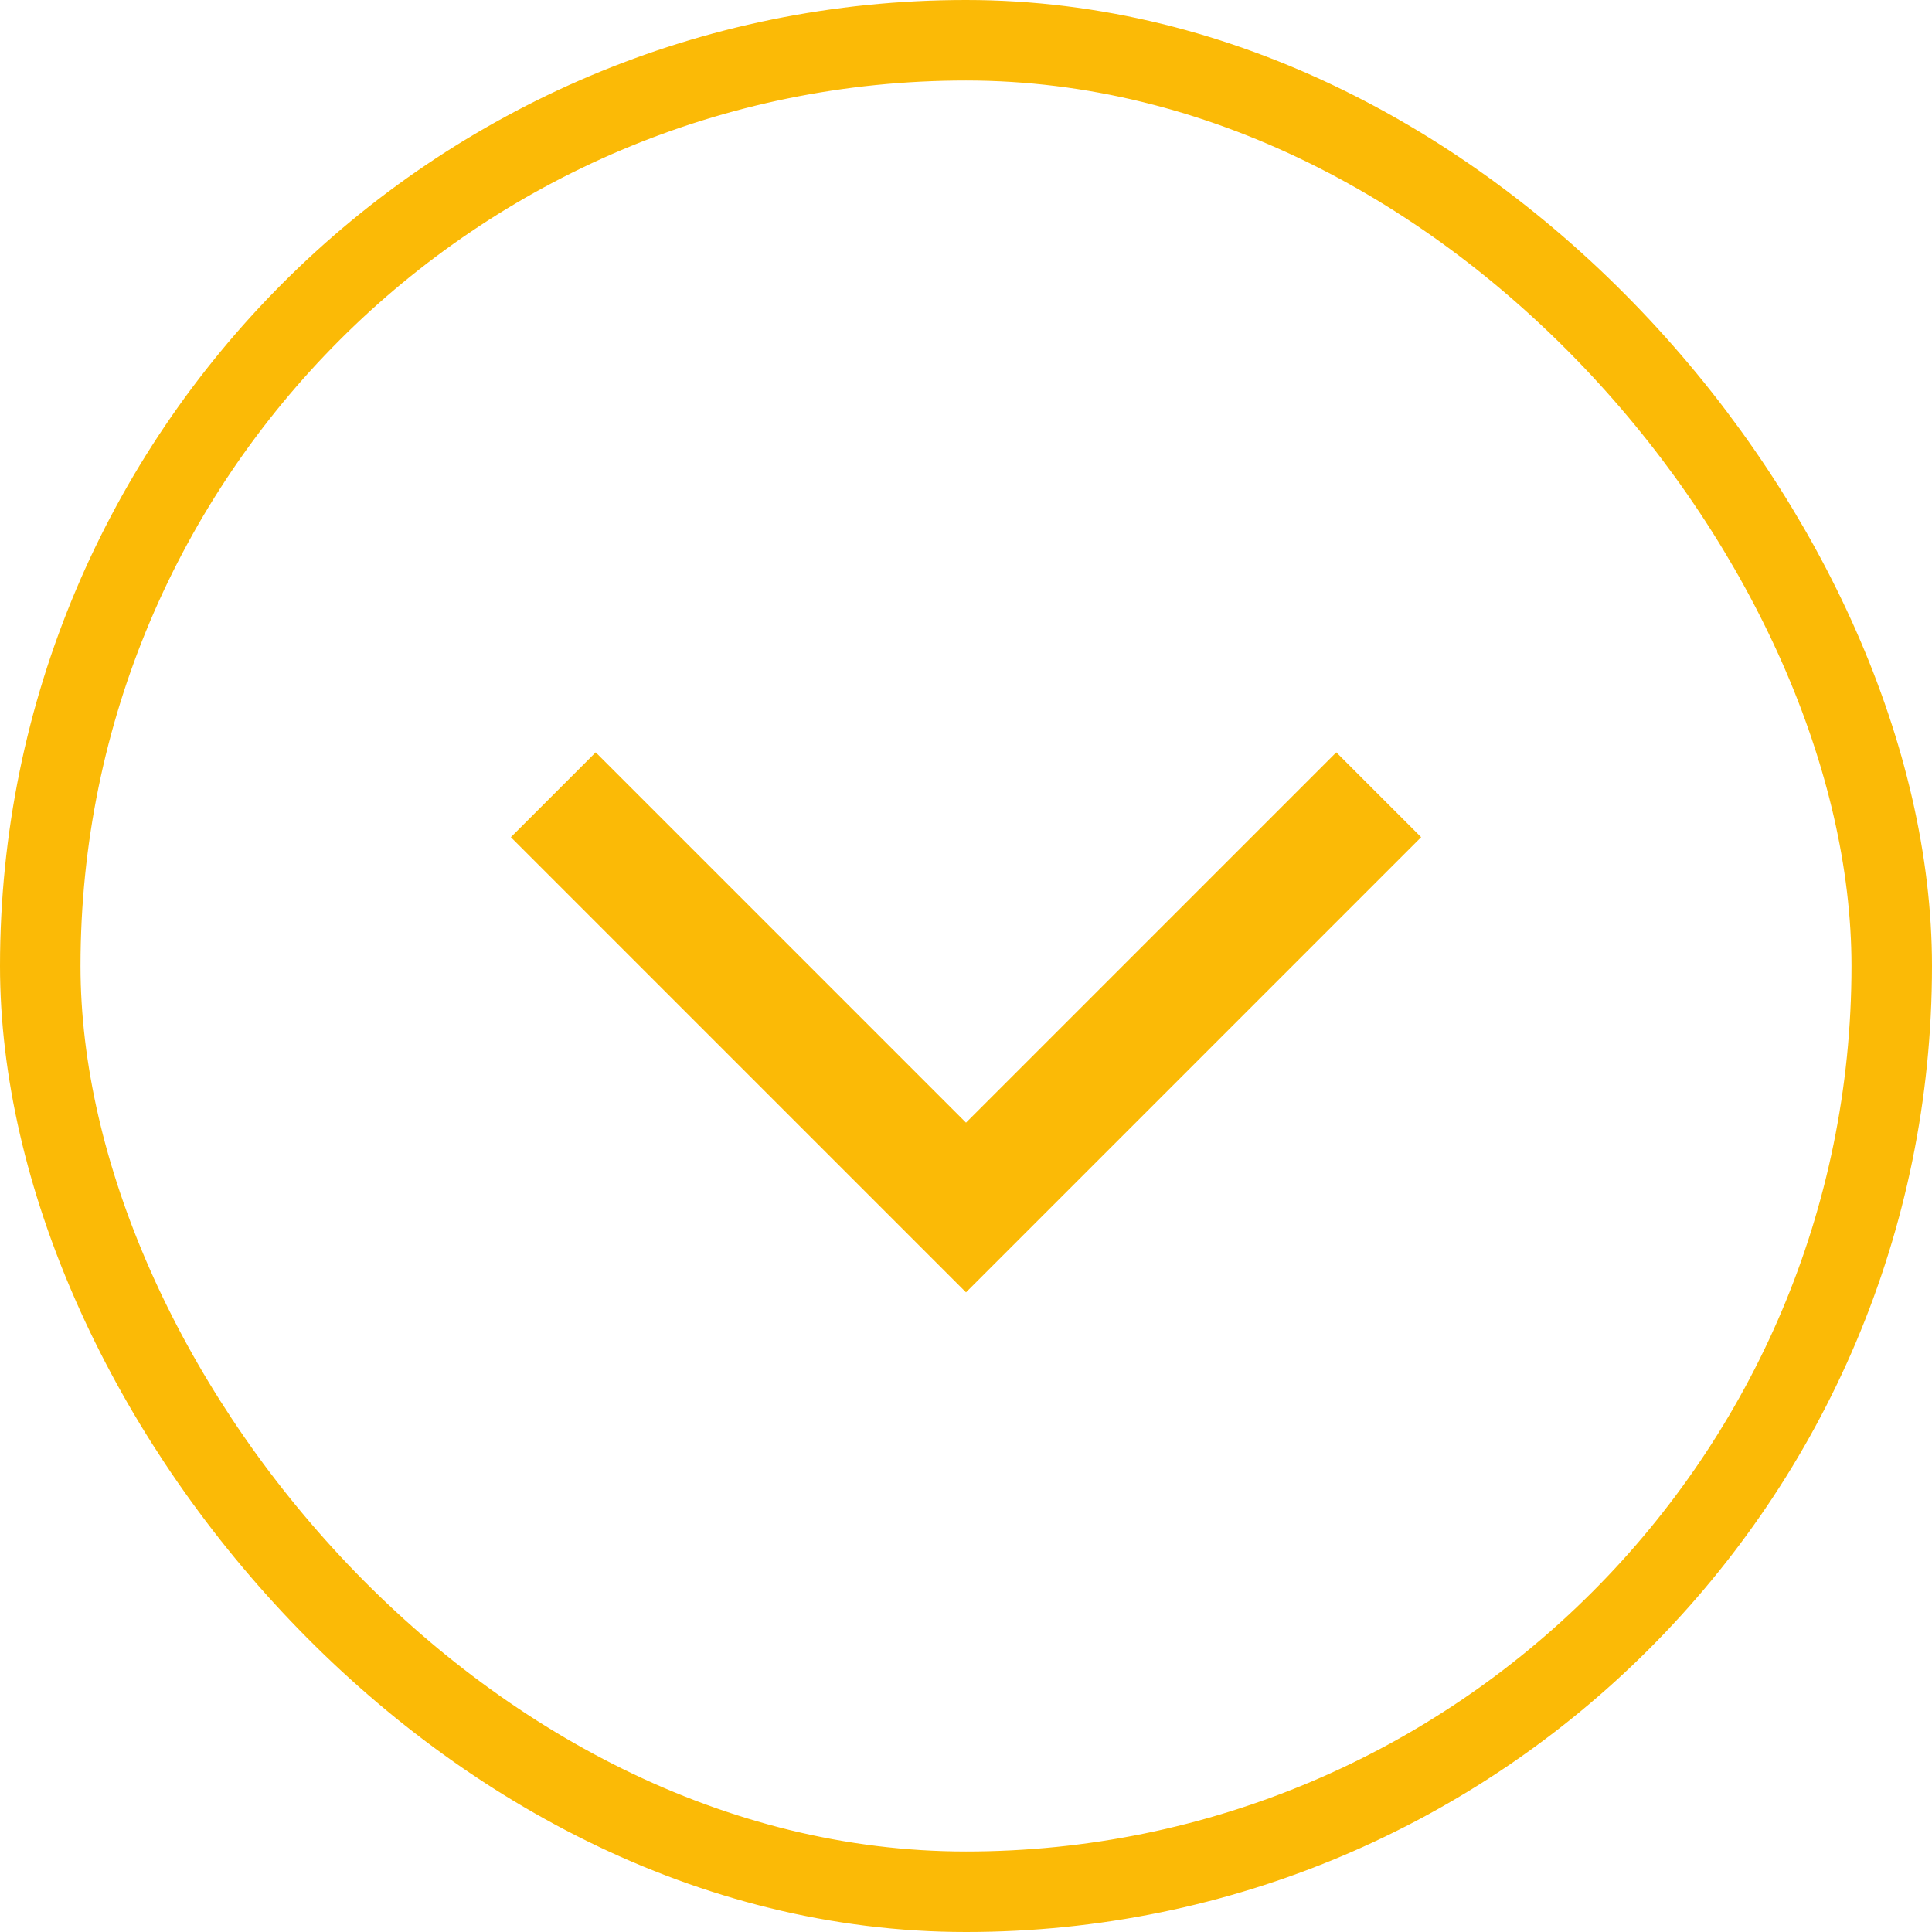
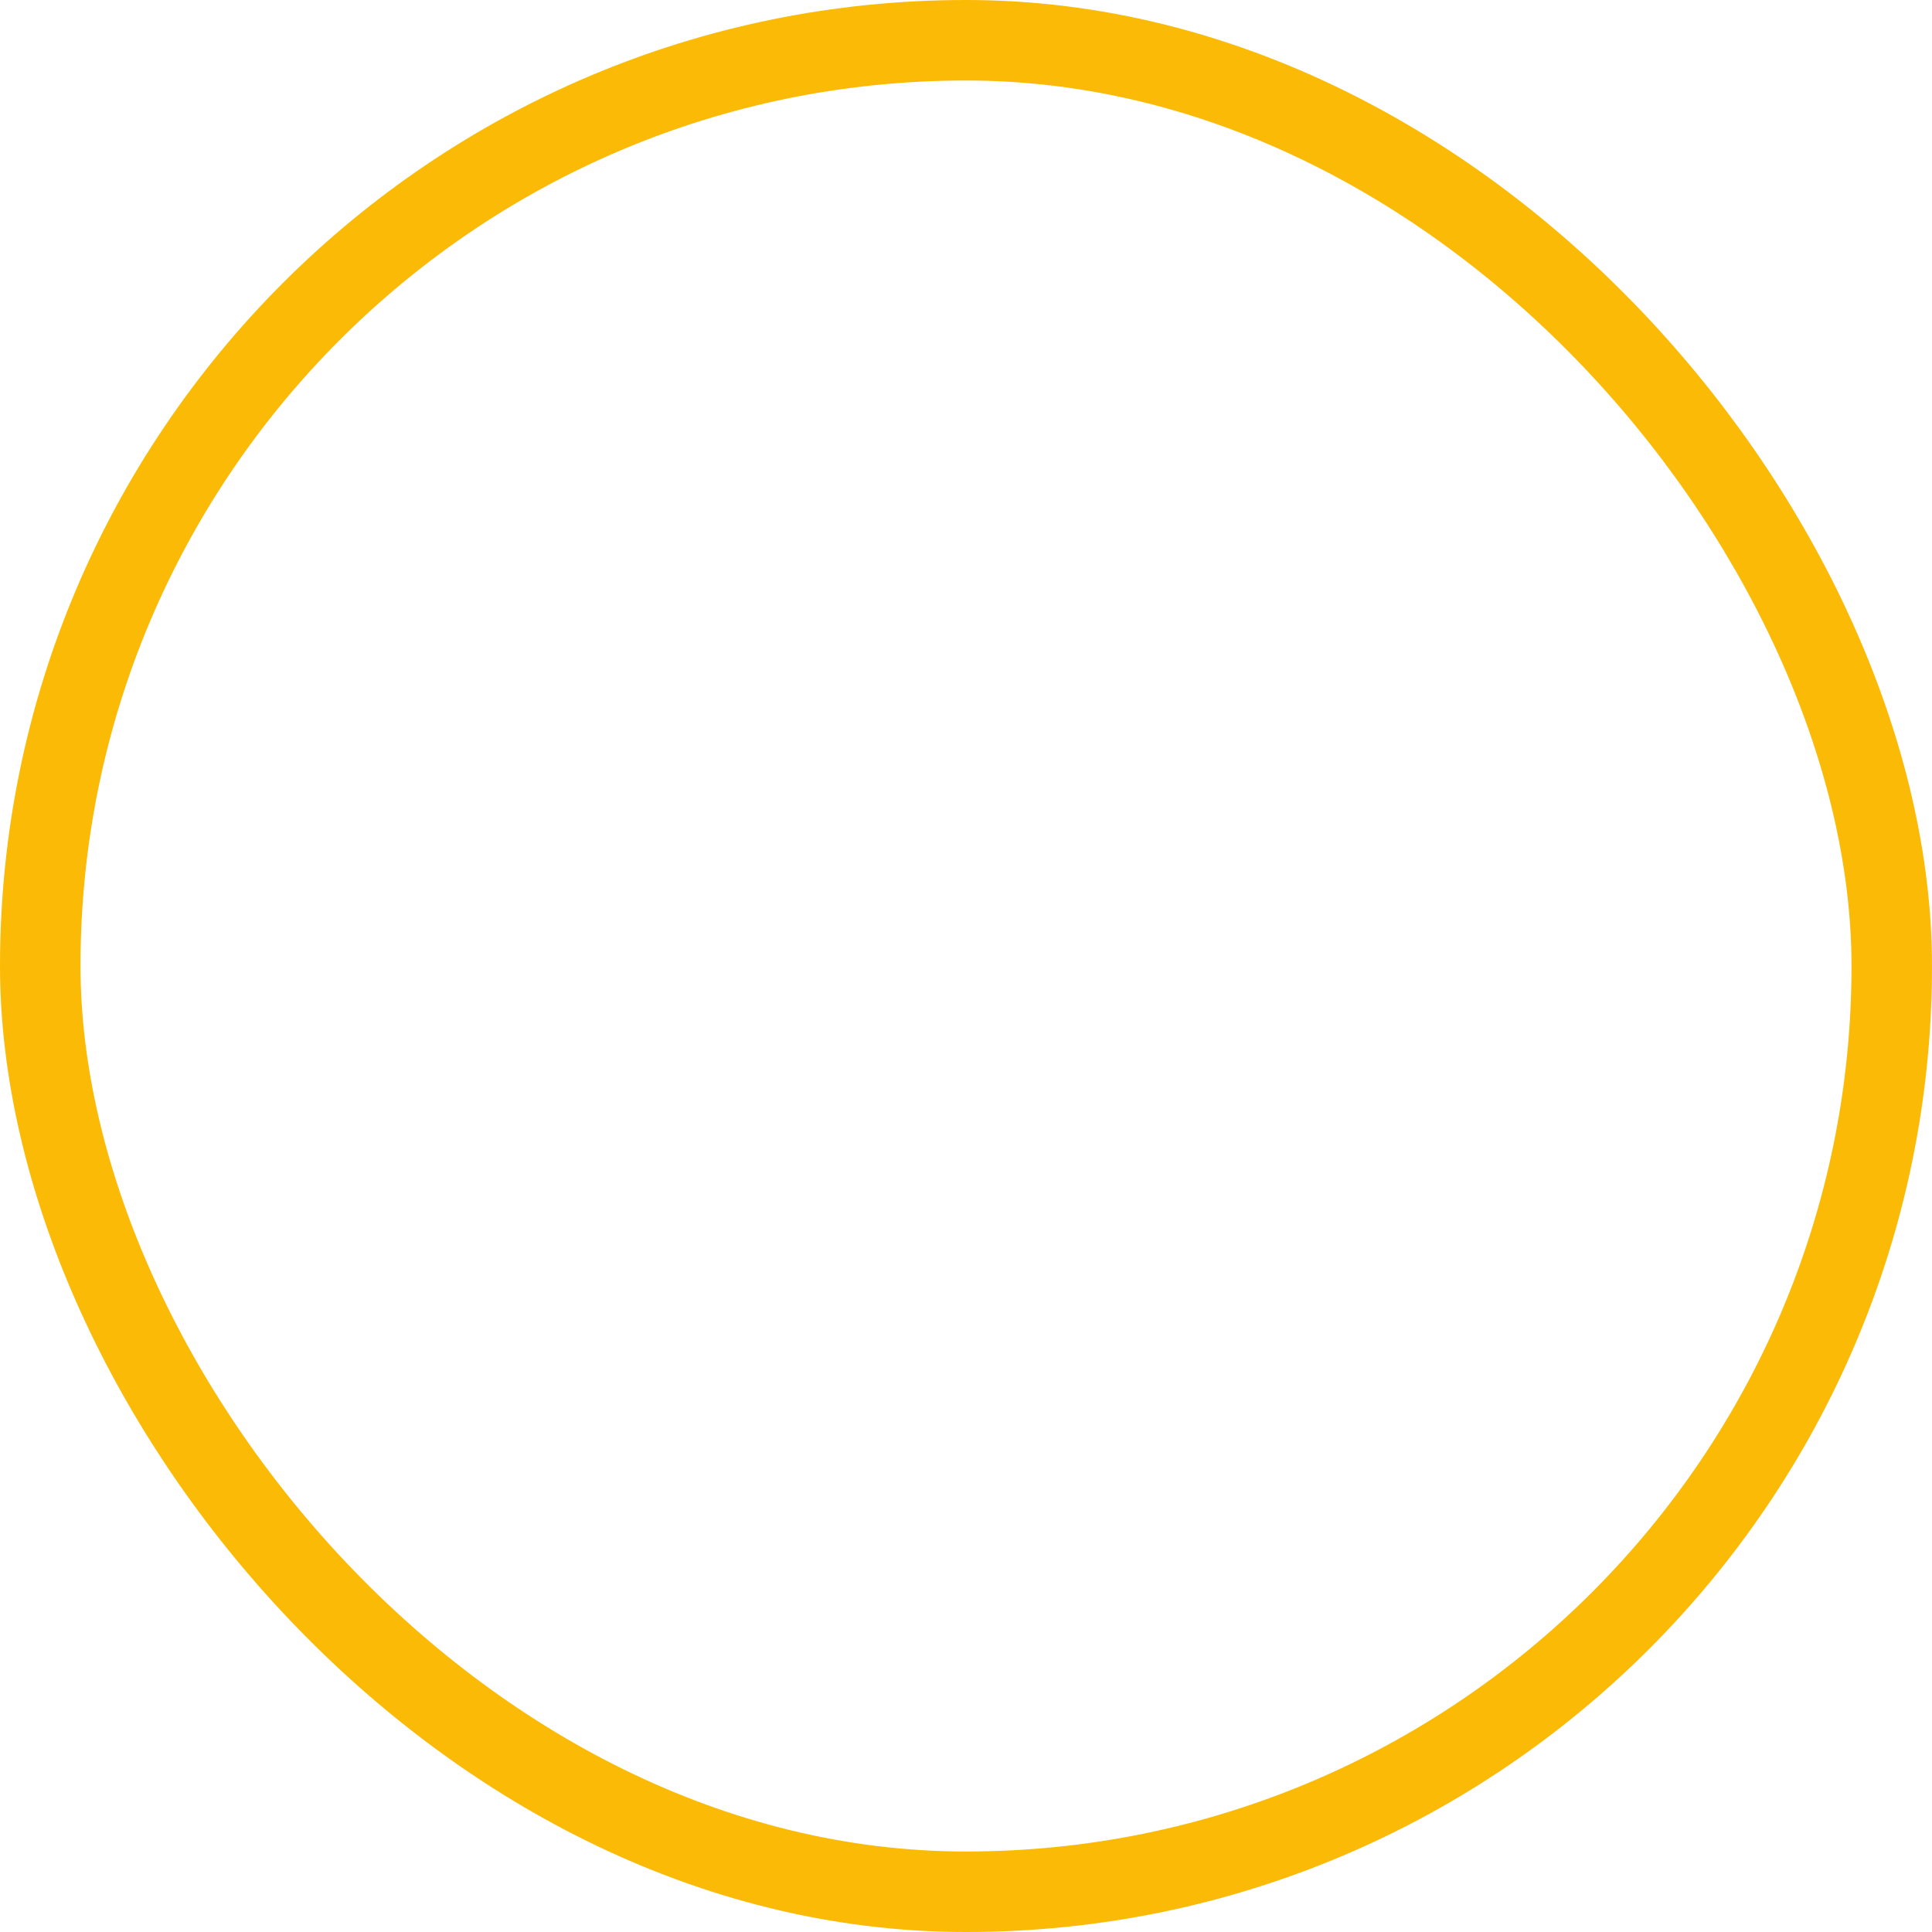
<svg xmlns="http://www.w3.org/2000/svg" width="24" height="24" viewBox="0 0 24 24" fill="none">
  <rect x="0.5" y="0.5" width="23" height="23" rx="11.5" stroke="#FBBA06" />
-   <path d="M12 16.054L6.346 10.4L7.4 9.346L12 13.946L16.6 9.346L17.654 10.4L12 16.054Z" fill="#FBBA06" />
</svg>